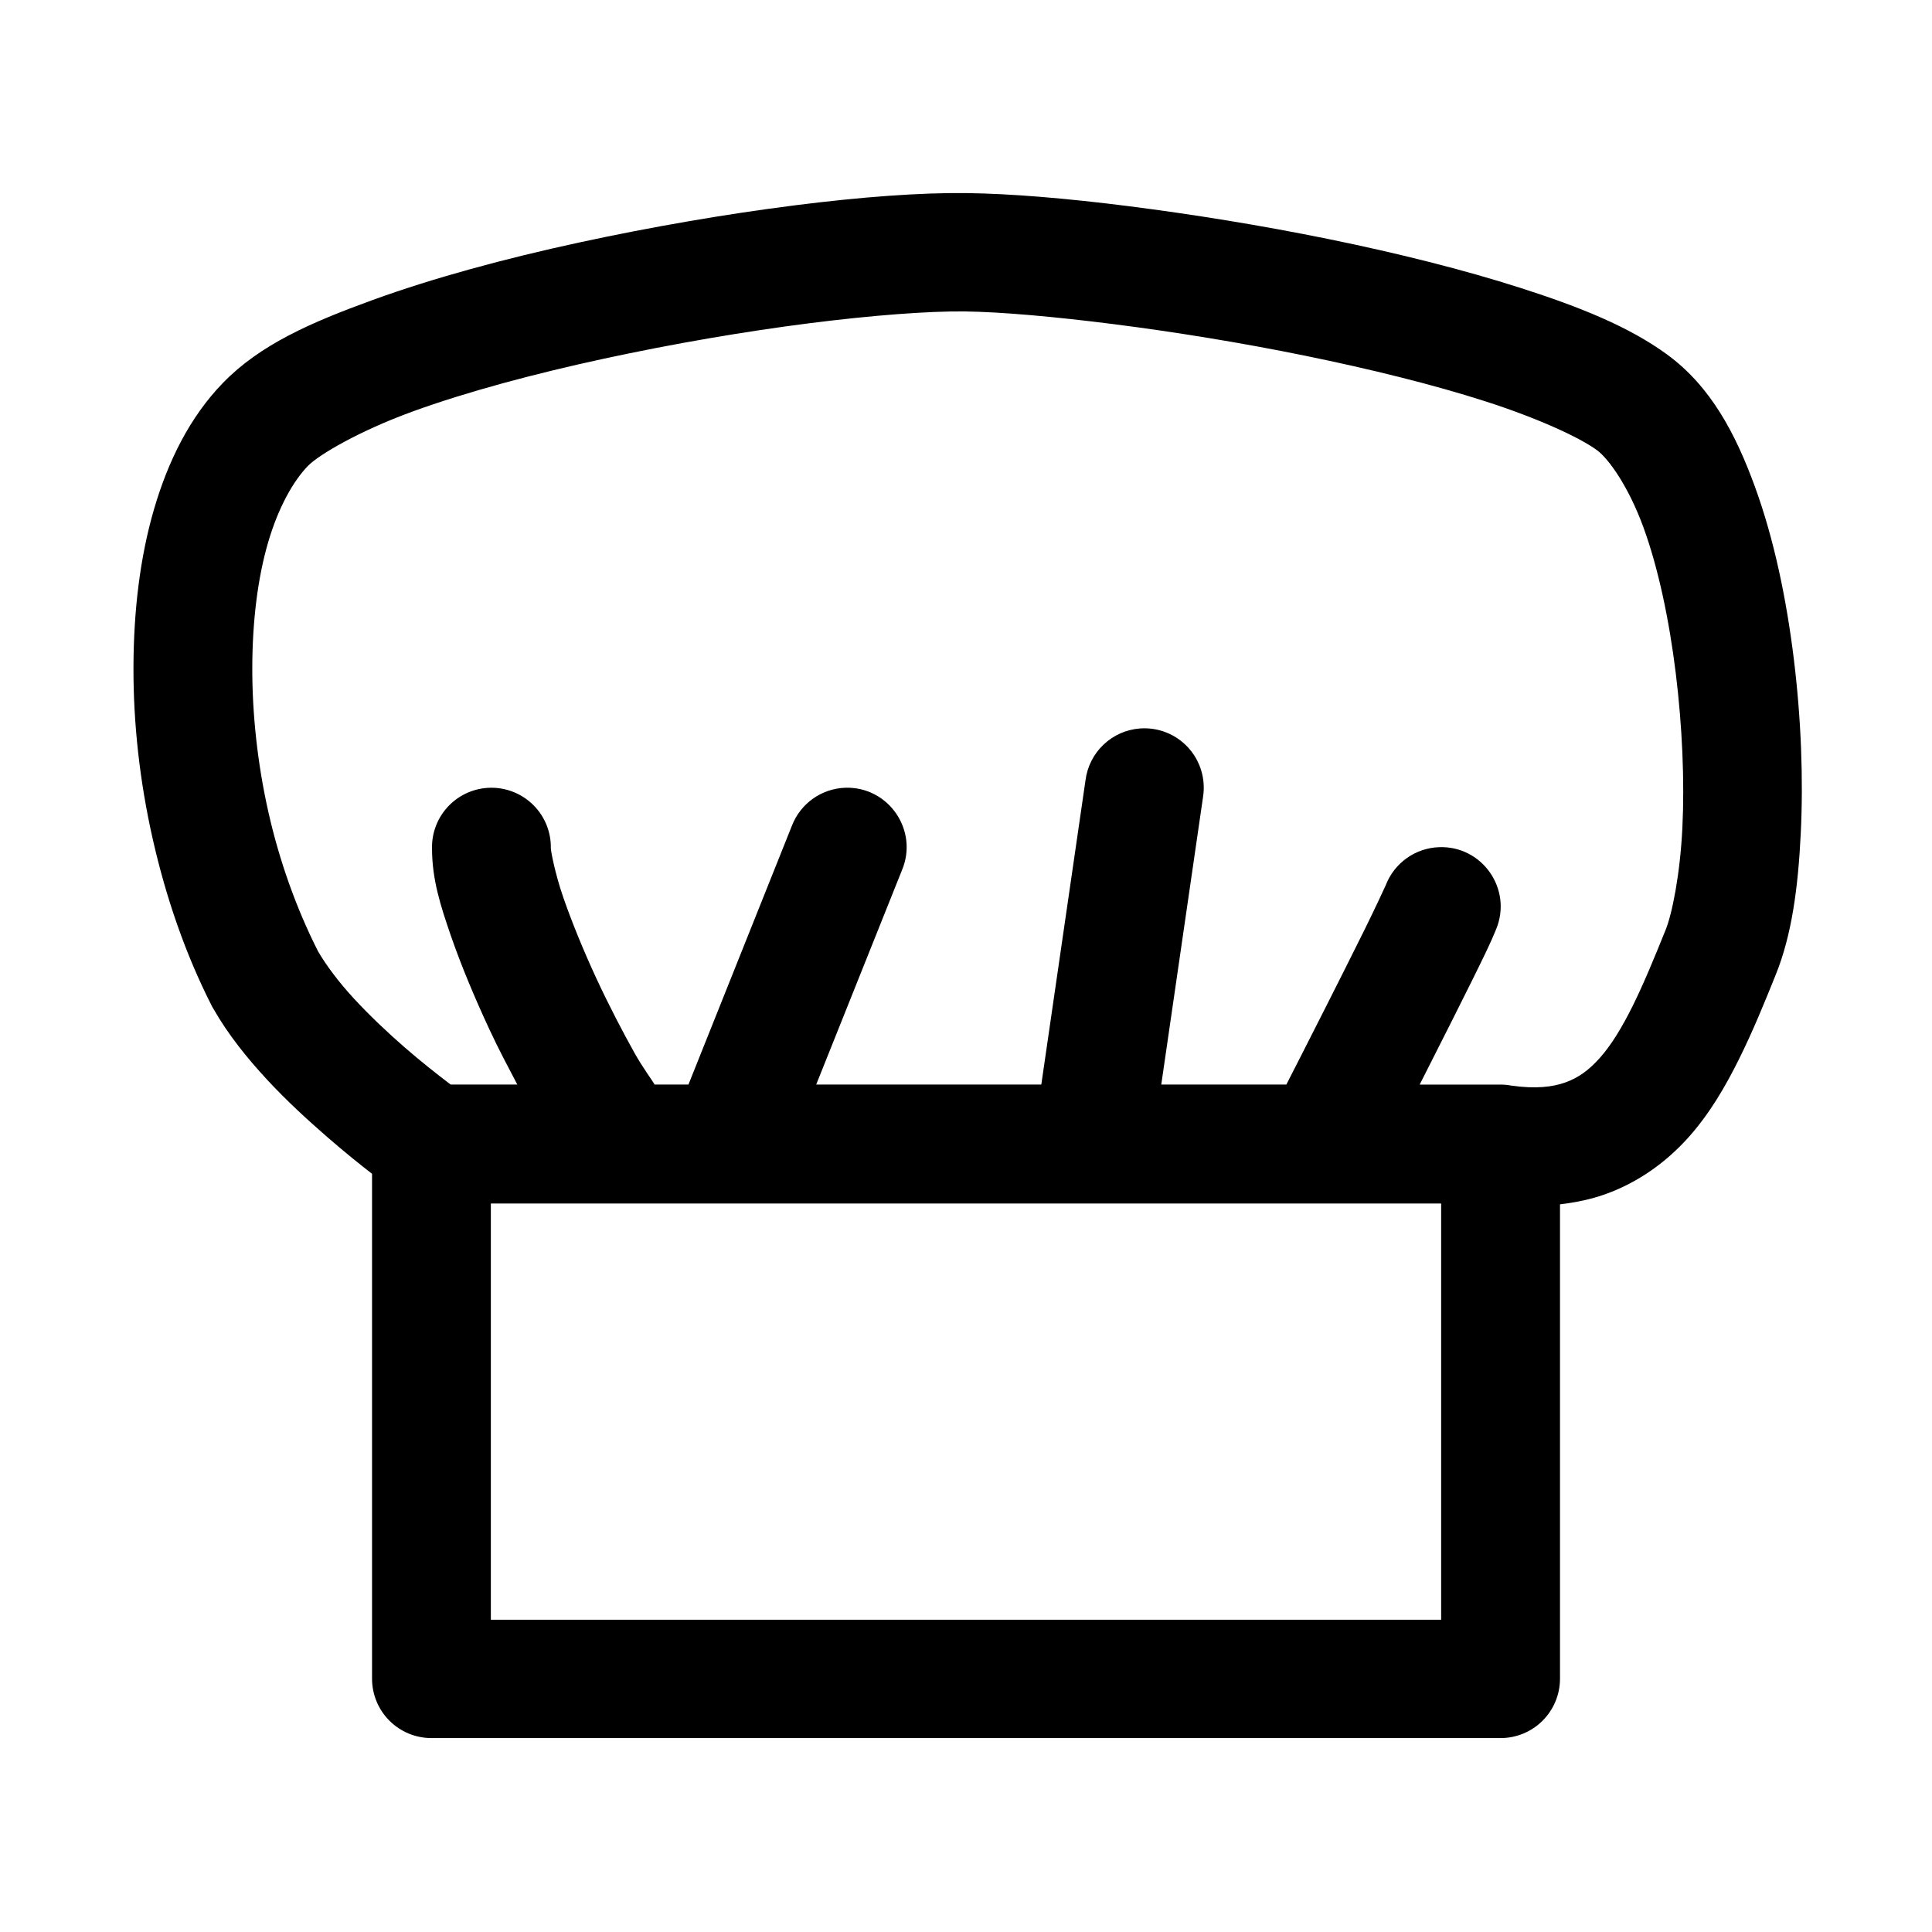
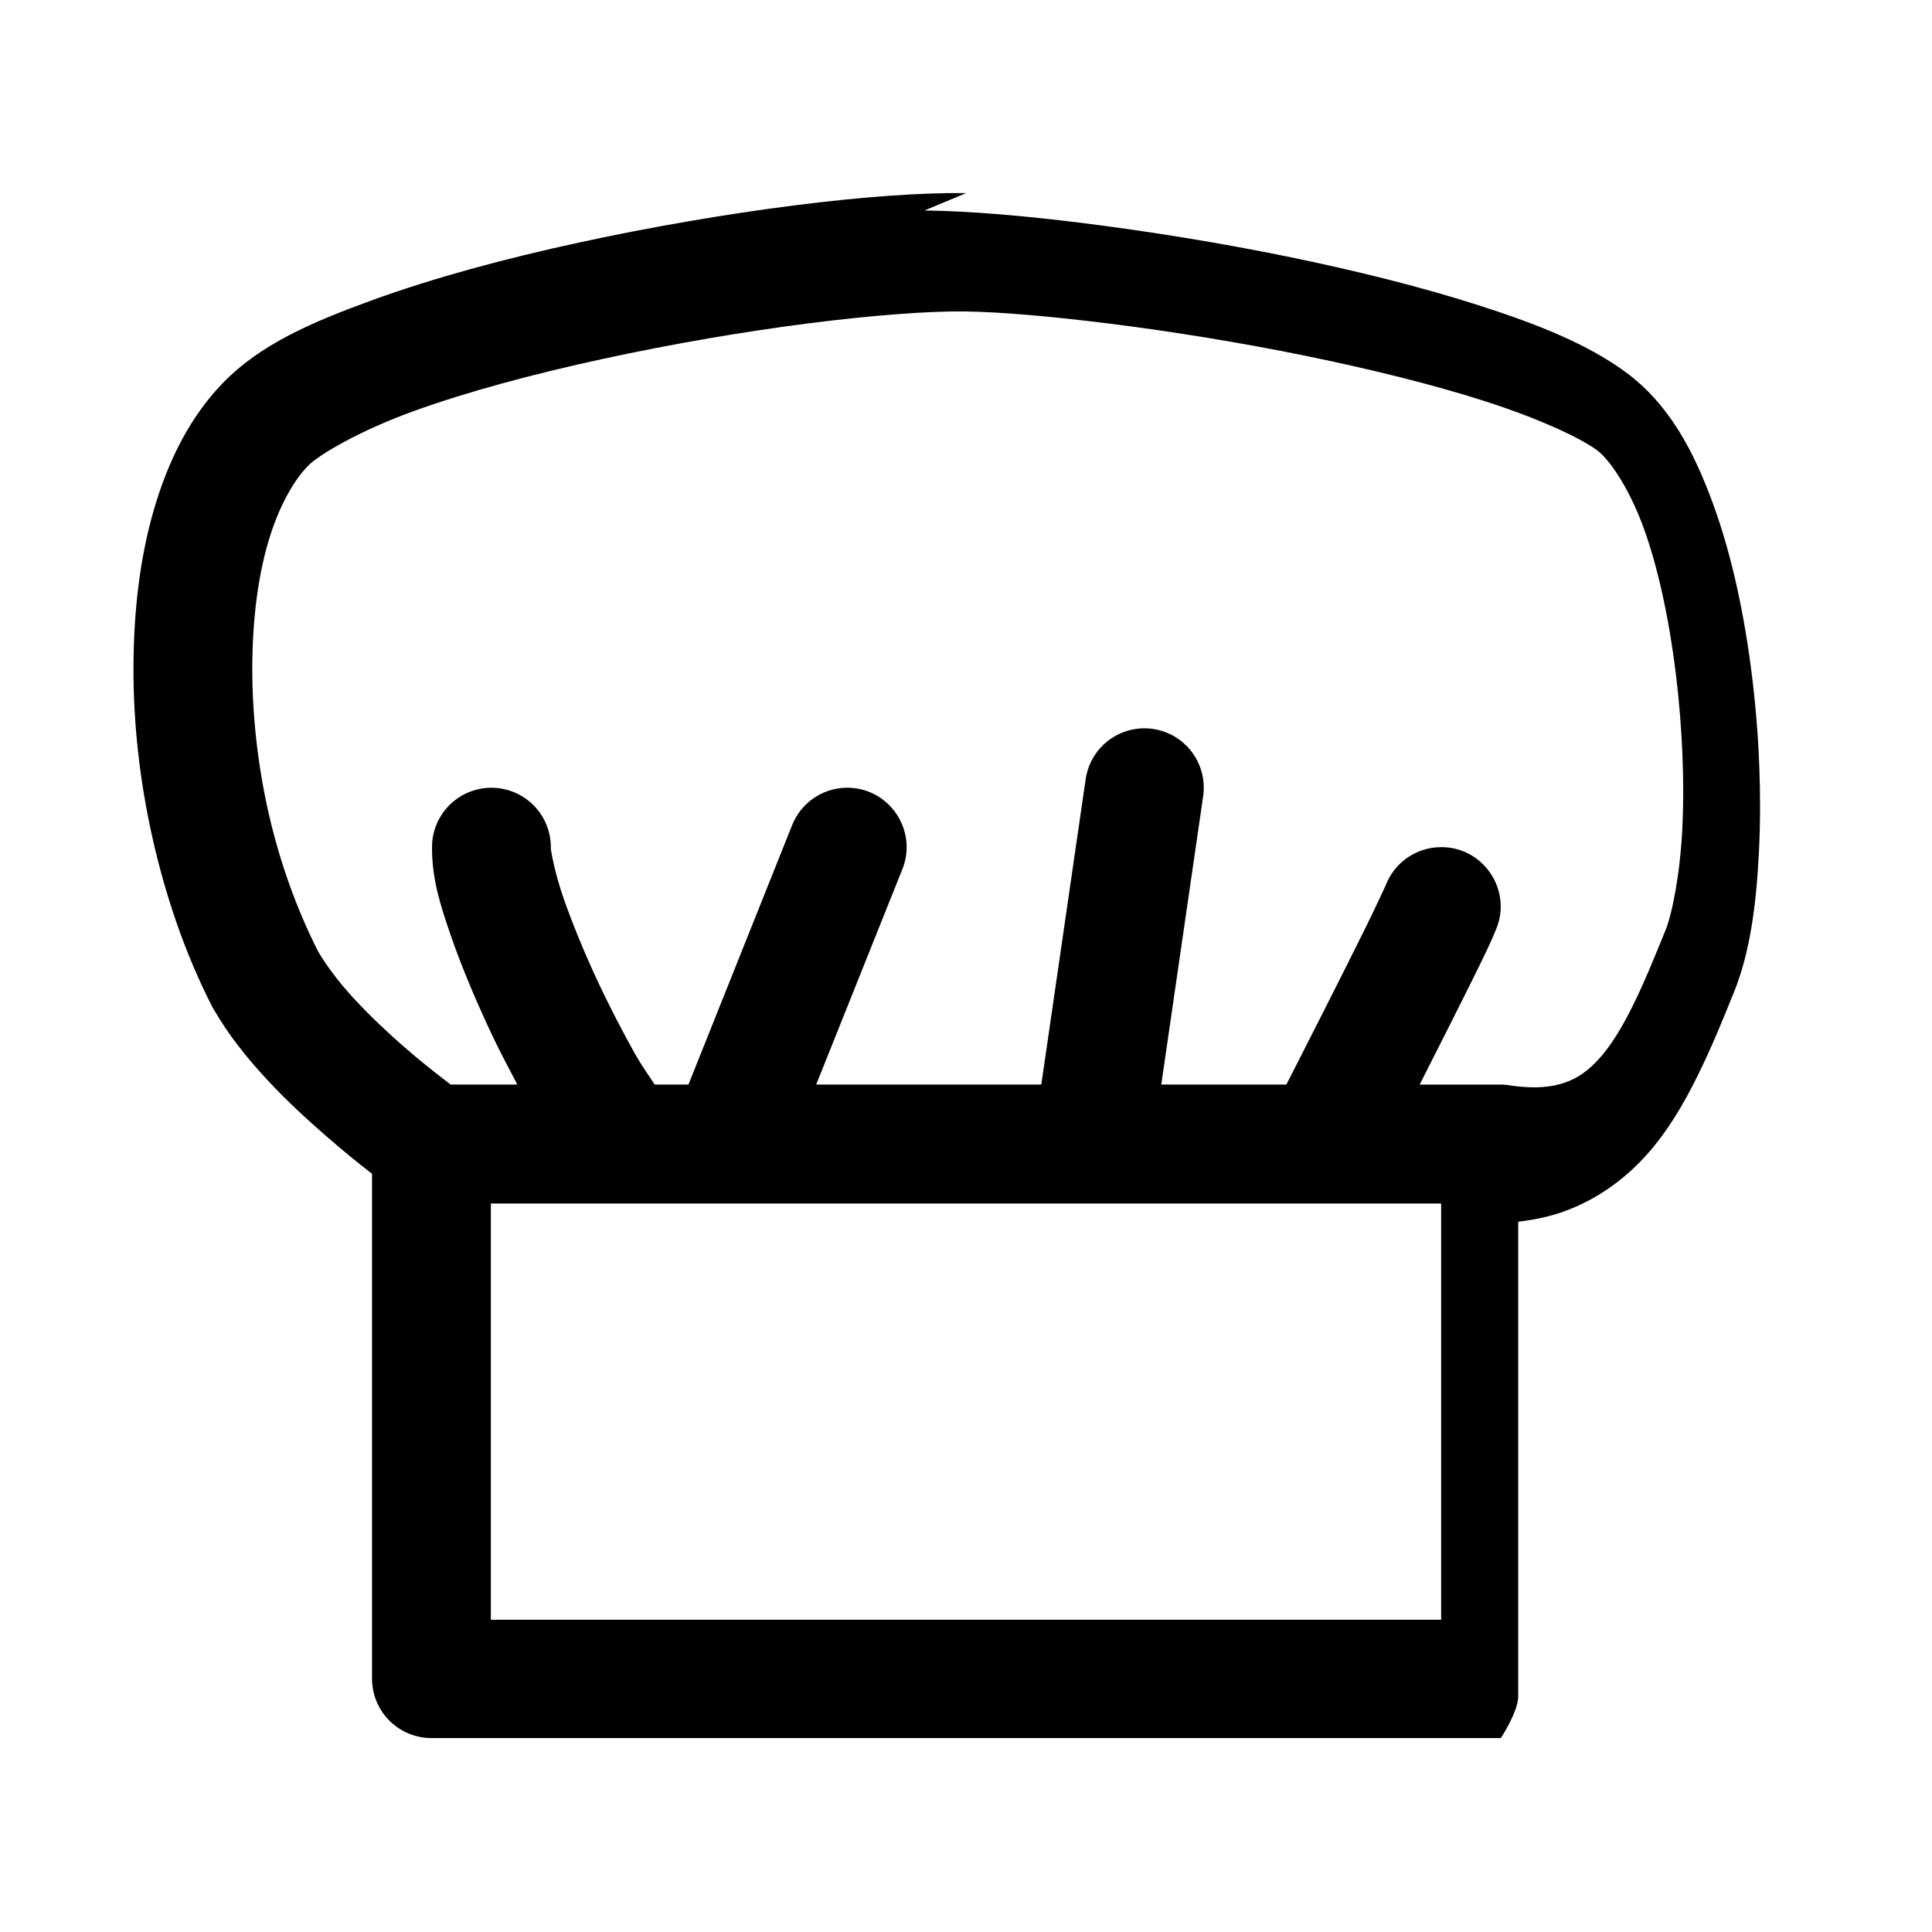
<svg xmlns="http://www.w3.org/2000/svg" fill="#000000" width="800px" height="800px" version="1.1" viewBox="144 144 512 512">
-   <path d="m400.06 195.17c-11.965-0.145-27.699 0.988-45.57 3.262-17.871 2.269-37.734 5.66-57.164 9.867-19.43 4.211-38.363 9.316-54.613 15.223s-29.766 11.781-39.637 21.957c-8.762 9.031-14.531 20.684-18.266 33.484-3.734 12.805-5.394 26.992-5.441 41.82-0.047 14.828 1.641 30.266 5.106 45.57 3.465 15.309 8.609 30.469 15.805 44.527 0.109 0.188 0.223 0.371 0.336 0.555 3.879 6.793 8.879 12.977 14.086 18.605 5.207 5.629 10.742 10.688 15.805 15.098 4.703 4.094 8.781 7.371 12.086 9.93v133.86c0.016 4.156 1.672 8.137 4.609 11.074s6.918 4.594 11.07 4.609h283.46c4.152-0.016 8.133-1.672 11.07-4.609s4.598-6.918 4.613-11.074v-125.77c4.18-0.488 8.219-1.332 11.992-2.676 8.957-3.199 16.375-8.715 22.078-15.098 5.699-6.387 9.84-13.586 13.469-20.91 3.629-7.324 6.672-14.805 9.652-22.203 4.238-10.512 5.91-23.043 6.613-37.422 0.703-14.379 0.113-30.32-1.844-46.25-1.961-15.926-5.234-31.738-10.332-45.691-5.102-13.957-11.656-26.484-23.25-34.965-10.121-7.402-23.188-12.609-38.59-17.559-15.402-4.949-33.02-9.332-51.016-13.008-17.992-3.672-36.352-6.613-53.012-8.73-16.66-2.117-31.453-3.336-43.113-3.477zm-0.461 31.363c9.637 0.117 23.789 1.367 39.637 3.383s33.516 4.859 50.676 8.363 33.926 7.641 47.754 12.086c13.828 4.445 24.906 9.539 29.52 12.914 3.144 2.301 8.391 9.672 12.332 20.449 3.938 10.777 6.844 24.562 8.578 38.684 1.734 14.121 2.356 28.582 1.754 40.93-0.602 12.348-2.711 22.805-4.43 27.059-2.973 7.371-5.816 14.285-8.703 20.109-2.887 5.828-5.769 10.52-8.734 13.836-2.961 3.316-5.723 5.293-9.164 6.519-3.348 1.195-7.773 1.75-14.297 0.832l0.004 0.004c-0.922-0.176-1.859-0.27-2.797-0.277h-21.496c1.379-2.723 1.367-2.711 2.828-5.598 3.766-7.438 7.695-15.195 10.824-21.523 3.129-6.328 5.156-10.418 6.613-14.055 4.367-10.582-3.656-22.145-15.098-21.738-6.332 0.211-11.914 4.199-14.176 10.117-0.02 0.043-2.547 5.574-5.598 11.746-3.051 6.168-6.93 13.891-10.672 21.277-5.172 10.223-7.484 14.727-10.055 19.773h-33.148l11.07-76.23c0.746-4.75-0.719-9.582-3.977-13.117s-7.957-5.387-12.75-5.023c-3.617 0.273-7.027 1.789-9.652 4.289-2.629 2.496-4.312 5.828-4.769 9.426l-11.715 80.656h-59.656c9.383-23.445 22.723-56.797 22.723-56.797 4.457-10.57-3.539-22.219-15.004-21.863-6.332 0.211-11.914 4.203-14.176 10.117 0 0-19.836 49.621-27.398 68.543h-8.949c-0.449-0.836-3.141-4.438-5.32-8.332-3-5.367-6.707-12.426-10.117-19.773-3.41-7.352-6.582-15.109-8.824-21.617s-3.258-12.281-3.258-12.887c0.082-4.258-1.562-8.371-4.566-11.398-3.004-3.023-7.102-4.703-11.363-4.652-4.199 0.047-8.203 1.77-11.125 4.785-2.922 3.012-4.519 7.07-4.434 11.266 0 8.23 2.227 15.125 4.981 23.125 2.758 8 6.371 16.562 10.117 24.629 2.543 5.484 5.019 10.102 7.504 14.852h-17.652c-0.406-0.309-0.262-0.188-0.738-0.555-2.992-2.293-7.184-5.57-11.625-9.438-4.438-3.867-9.098-8.27-13.25-12.758-4.07-4.402-7.441-8.941-9.535-12.547-5.727-11.289-10.227-23.922-13.129-36.746-2.938-12.984-4.344-26.25-4.305-38.594 0.039-12.344 1.469-23.699 4.18-32.992 2.715-9.297 6.668-16.297 10.578-20.328 2.805-2.891 13.52-9.242 27.77-14.422 14.25-5.18 32.105-9.965 50.551-13.961 18.449-3.996 37.582-7.254 54.523-9.41 16.938-2.152 31.812-3.246 41.141-3.133zm-82.656 204.55c0.395 0.395 0.367 0.328 0.43 0.34h-0.094 0.004c-0.113-0.117-0.227-0.227-0.34-0.34zm-42.863 31.859h251.84v110.3h-251.84z" fill-rule="evenodd" />
+   <path d="m400.06 195.17c-11.965-0.145-27.699 0.988-45.57 3.262-17.871 2.269-37.734 5.66-57.164 9.867-19.43 4.211-38.363 9.316-54.613 15.223s-29.766 11.781-39.637 21.957c-8.762 9.031-14.531 20.684-18.266 33.484-3.734 12.805-5.394 26.992-5.441 41.82-0.047 14.828 1.641 30.266 5.106 45.57 3.465 15.309 8.609 30.469 15.805 44.527 0.109 0.188 0.223 0.371 0.336 0.555 3.879 6.793 8.879 12.977 14.086 18.605 5.207 5.629 10.742 10.688 15.805 15.098 4.703 4.094 8.781 7.371 12.086 9.93v133.86c0.016 4.156 1.672 8.137 4.609 11.074s6.918 4.594 11.07 4.609h283.46s4.598-6.918 4.613-11.074v-125.77c4.18-0.488 8.219-1.332 11.992-2.676 8.957-3.199 16.375-8.715 22.078-15.098 5.699-6.387 9.84-13.586 13.469-20.91 3.629-7.324 6.672-14.805 9.652-22.203 4.238-10.512 5.91-23.043 6.613-37.422 0.703-14.379 0.113-30.32-1.844-46.25-1.961-15.926-5.234-31.738-10.332-45.691-5.102-13.957-11.656-26.484-23.25-34.965-10.121-7.402-23.188-12.609-38.59-17.559-15.402-4.949-33.02-9.332-51.016-13.008-17.992-3.672-36.352-6.613-53.012-8.73-16.66-2.117-31.453-3.336-43.113-3.477zm-0.461 31.363c9.637 0.117 23.789 1.367 39.637 3.383s33.516 4.859 50.676 8.363 33.926 7.641 47.754 12.086c13.828 4.445 24.906 9.539 29.52 12.914 3.144 2.301 8.391 9.672 12.332 20.449 3.938 10.777 6.844 24.562 8.578 38.684 1.734 14.121 2.356 28.582 1.754 40.93-0.602 12.348-2.711 22.805-4.43 27.059-2.973 7.371-5.816 14.285-8.703 20.109-2.887 5.828-5.769 10.52-8.734 13.836-2.961 3.316-5.723 5.293-9.164 6.519-3.348 1.195-7.773 1.75-14.297 0.832l0.004 0.004c-0.922-0.176-1.859-0.27-2.797-0.277h-21.496c1.379-2.723 1.367-2.711 2.828-5.598 3.766-7.438 7.695-15.195 10.824-21.523 3.129-6.328 5.156-10.418 6.613-14.055 4.367-10.582-3.656-22.145-15.098-21.738-6.332 0.211-11.914 4.199-14.176 10.117-0.02 0.043-2.547 5.574-5.598 11.746-3.051 6.168-6.93 13.891-10.672 21.277-5.172 10.223-7.484 14.727-10.055 19.773h-33.148l11.07-76.23c0.746-4.75-0.719-9.582-3.977-13.117s-7.957-5.387-12.75-5.023c-3.617 0.273-7.027 1.789-9.652 4.289-2.629 2.496-4.312 5.828-4.769 9.426l-11.715 80.656h-59.656c9.383-23.445 22.723-56.797 22.723-56.797 4.457-10.57-3.539-22.219-15.004-21.863-6.332 0.211-11.914 4.203-14.176 10.117 0 0-19.836 49.621-27.398 68.543h-8.949c-0.449-0.836-3.141-4.438-5.32-8.332-3-5.367-6.707-12.426-10.117-19.773-3.41-7.352-6.582-15.109-8.824-21.617s-3.258-12.281-3.258-12.887c0.082-4.258-1.562-8.371-4.566-11.398-3.004-3.023-7.102-4.703-11.363-4.652-4.199 0.047-8.203 1.77-11.125 4.785-2.922 3.012-4.519 7.07-4.434 11.266 0 8.23 2.227 15.125 4.981 23.125 2.758 8 6.371 16.562 10.117 24.629 2.543 5.484 5.019 10.102 7.504 14.852h-17.652c-0.406-0.309-0.262-0.188-0.738-0.555-2.992-2.293-7.184-5.57-11.625-9.438-4.438-3.867-9.098-8.27-13.25-12.758-4.07-4.402-7.441-8.941-9.535-12.547-5.727-11.289-10.227-23.922-13.129-36.746-2.938-12.984-4.344-26.25-4.305-38.594 0.039-12.344 1.469-23.699 4.18-32.992 2.715-9.297 6.668-16.297 10.578-20.328 2.805-2.891 13.52-9.242 27.77-14.422 14.25-5.18 32.105-9.965 50.551-13.961 18.449-3.996 37.582-7.254 54.523-9.41 16.938-2.152 31.812-3.246 41.141-3.133zm-82.656 204.55c0.395 0.395 0.367 0.328 0.43 0.34h-0.094 0.004c-0.113-0.117-0.227-0.227-0.34-0.34zm-42.863 31.859h251.84v110.3h-251.84z" fill-rule="evenodd" />
</svg>